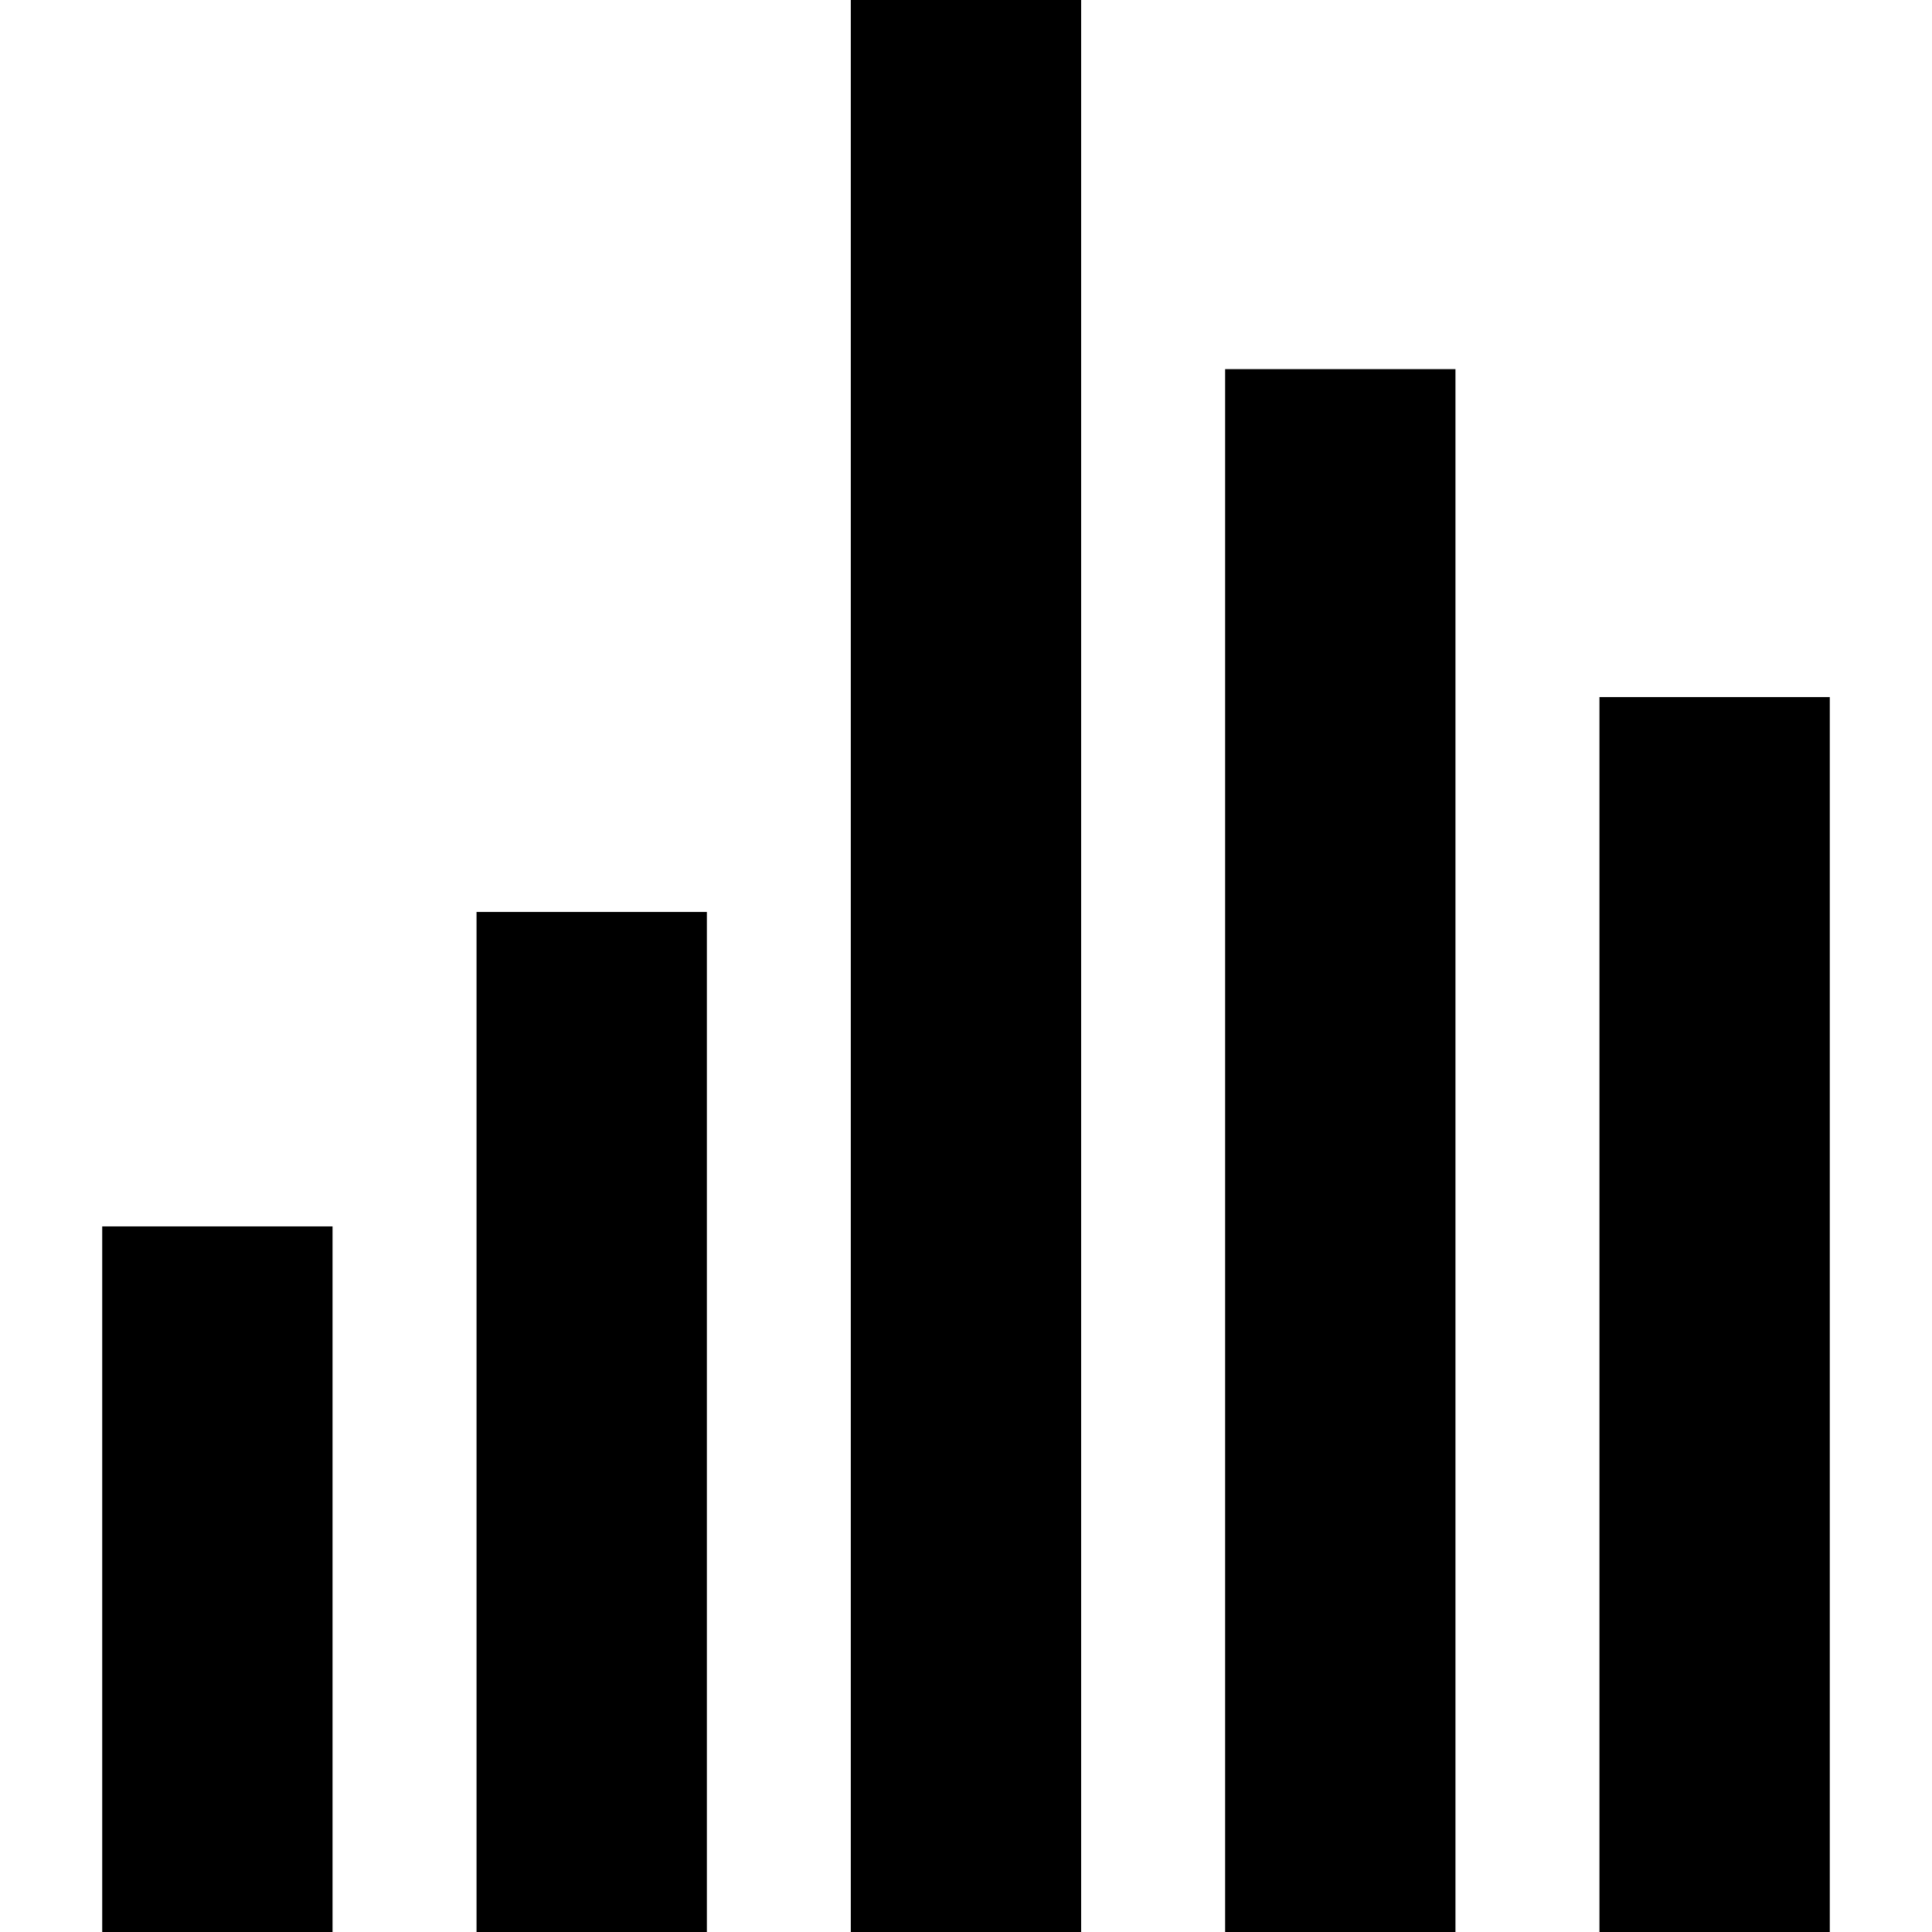
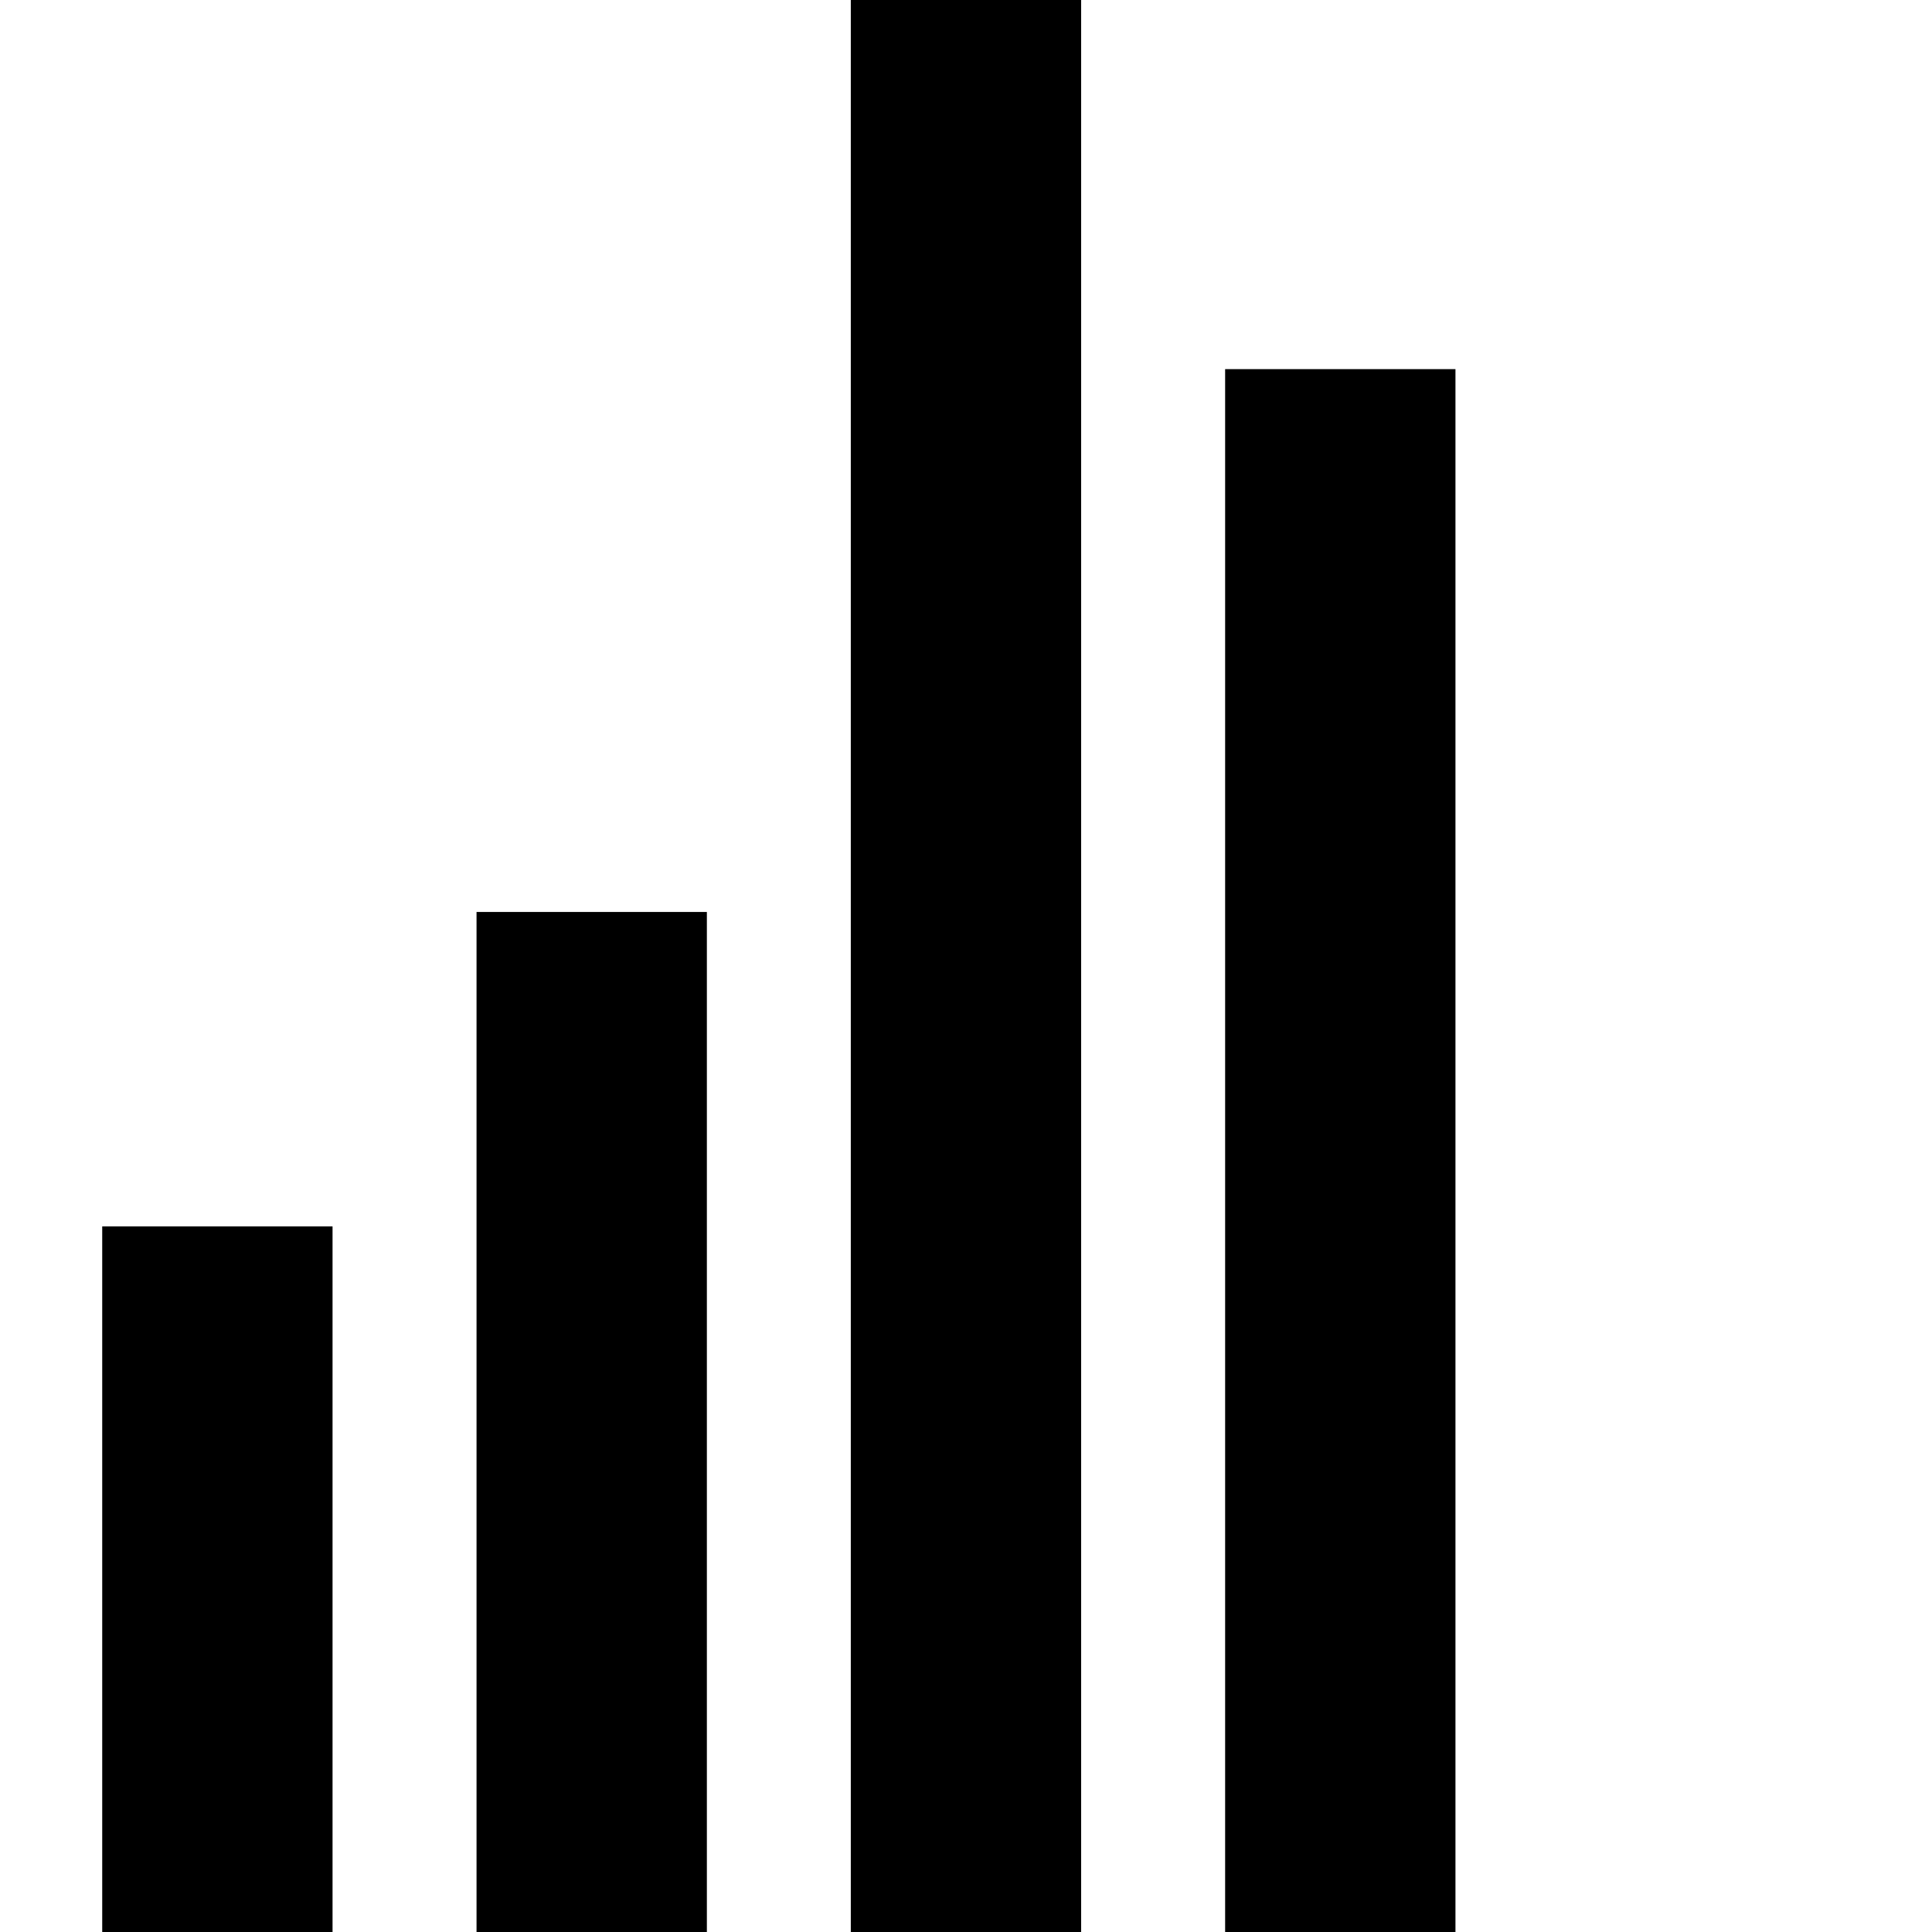
<svg xmlns="http://www.w3.org/2000/svg" fill="#000000" version="1.1" id="Capa_1" viewBox="0 0 490 490" xml:space="preserve">
  <g id="Black_25_">
    <rect x="25.924" y="311.043" width="58.417" height="178.957" />
    <rect x="120.861" y="231.295" width="58.417" height="258.705" />
    <rect x="215.784" width="58.417" height="490" />
    <rect x="310.721" y="93.621" width="58.417" height="396.379" />
-     <rect x="405.659" y="176.798" width="58.417" height="313.202" />
  </g>
</svg>